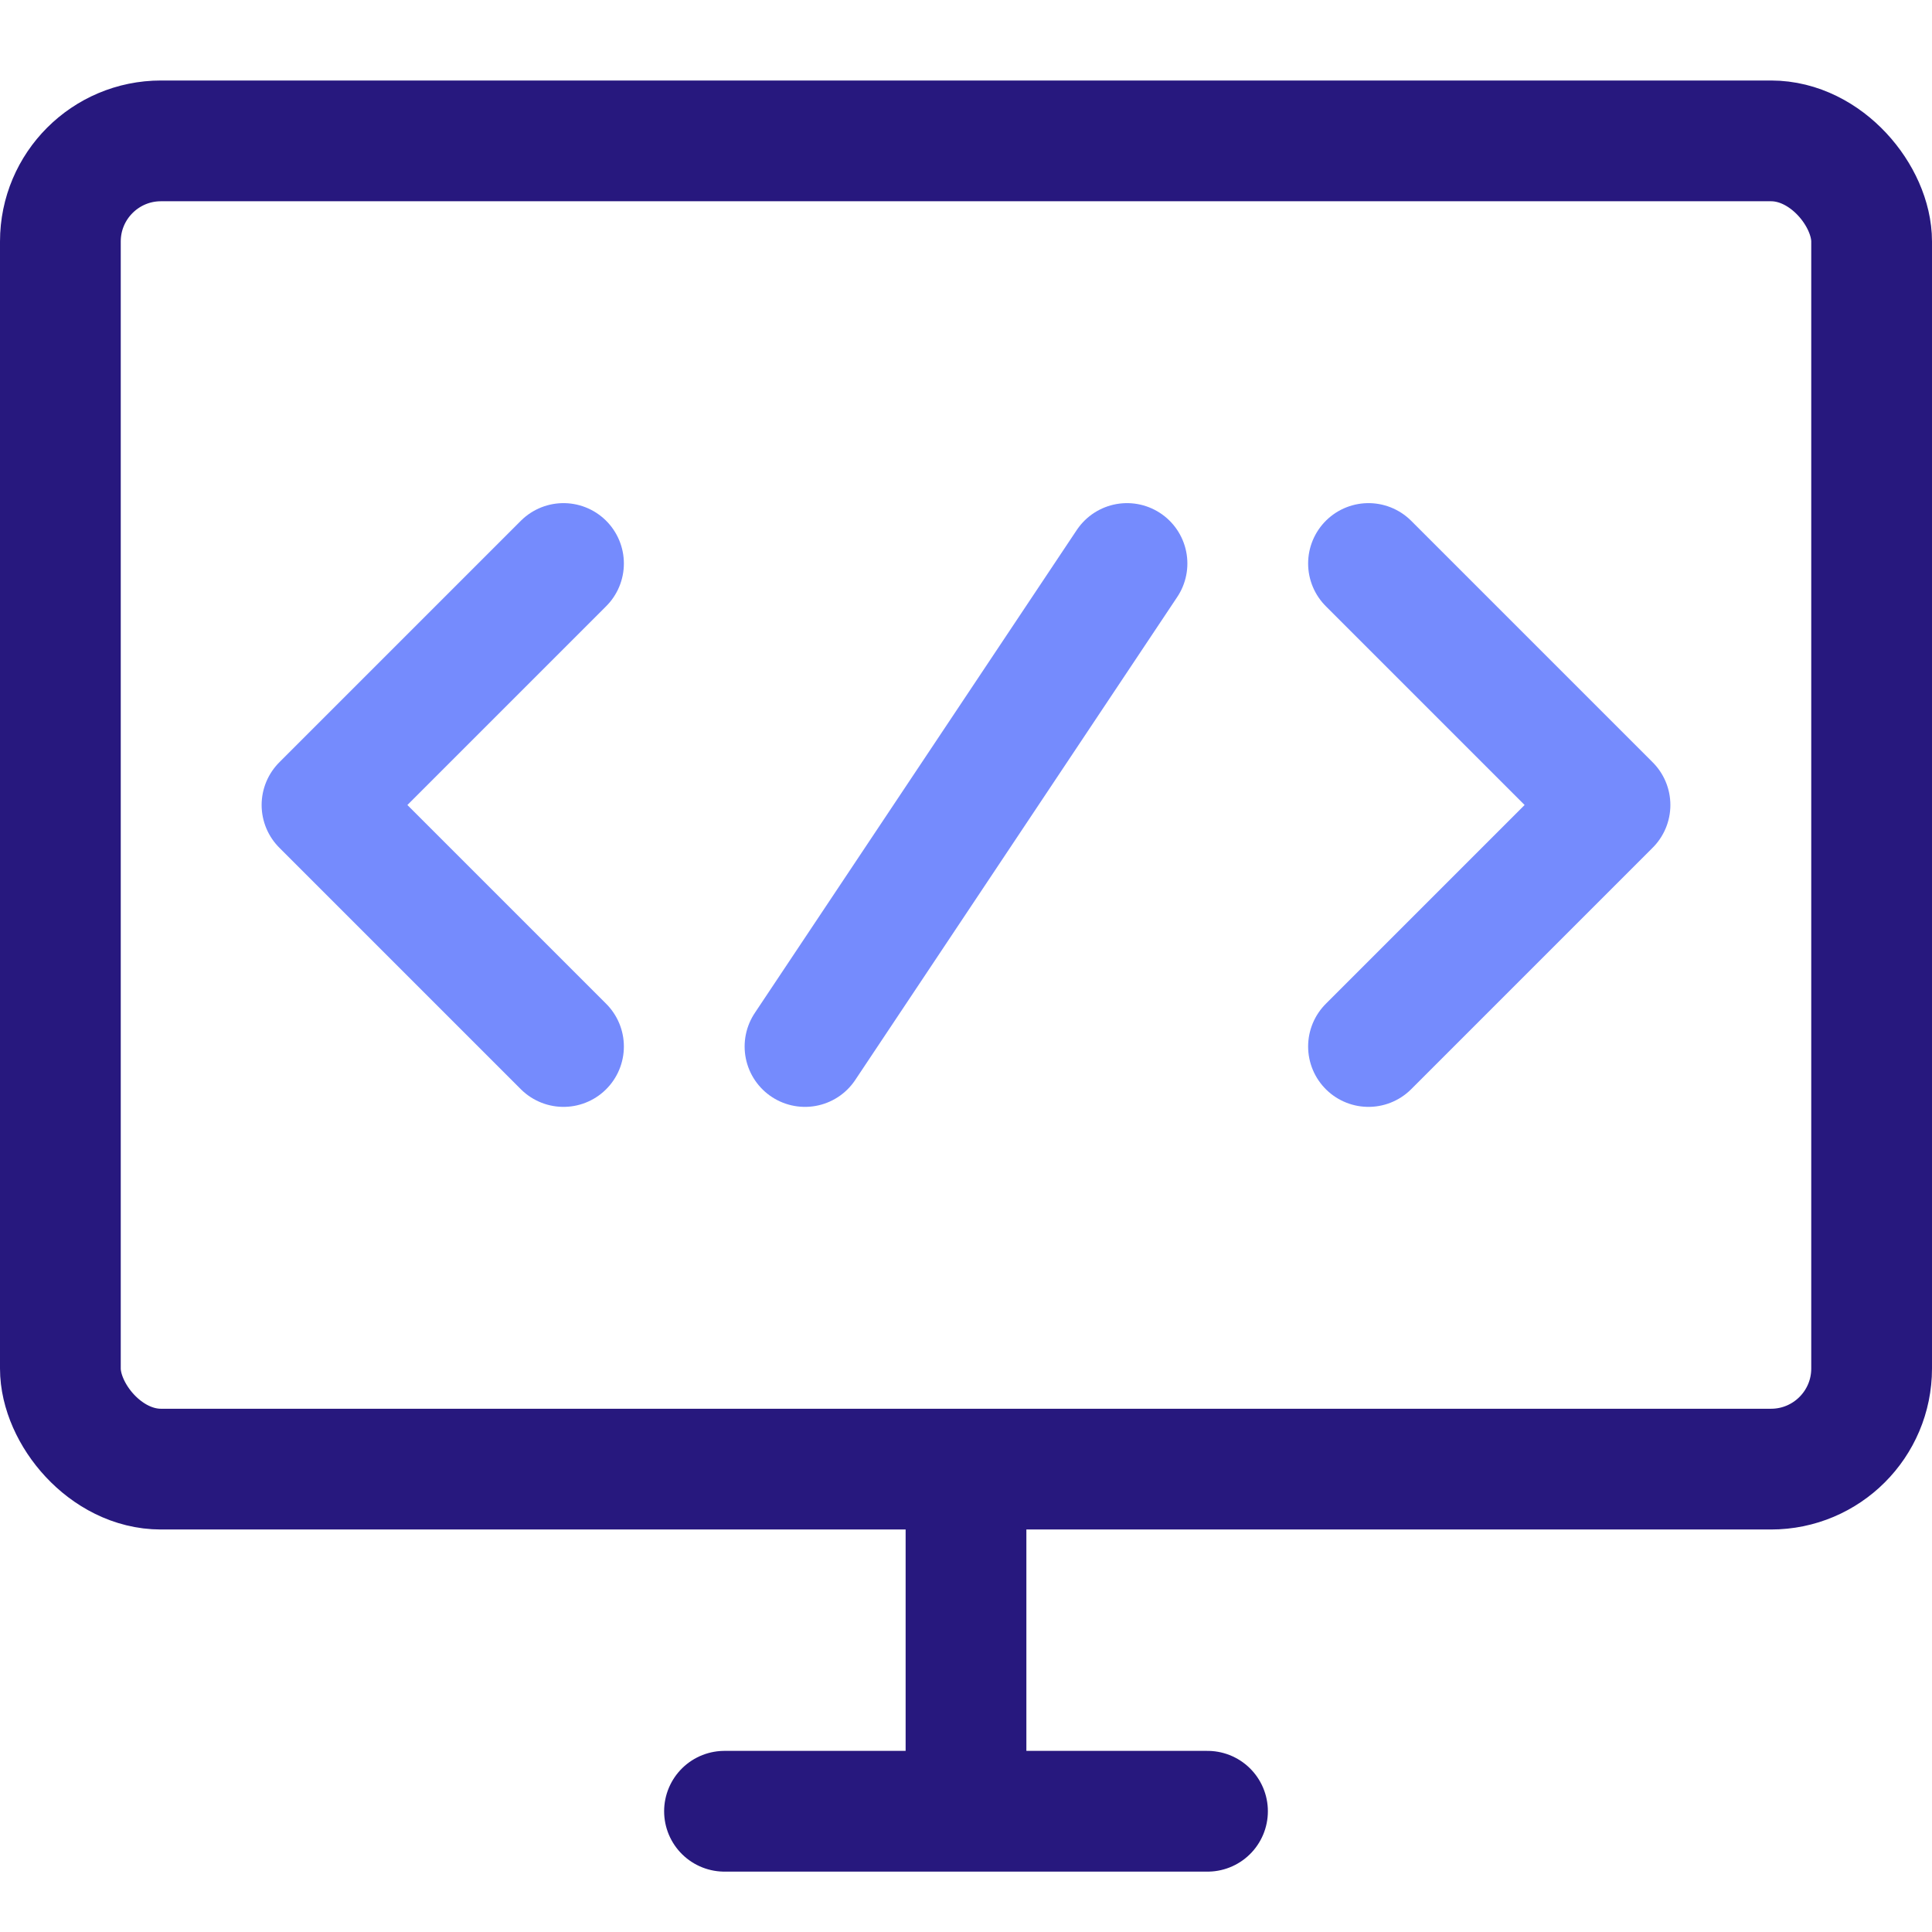
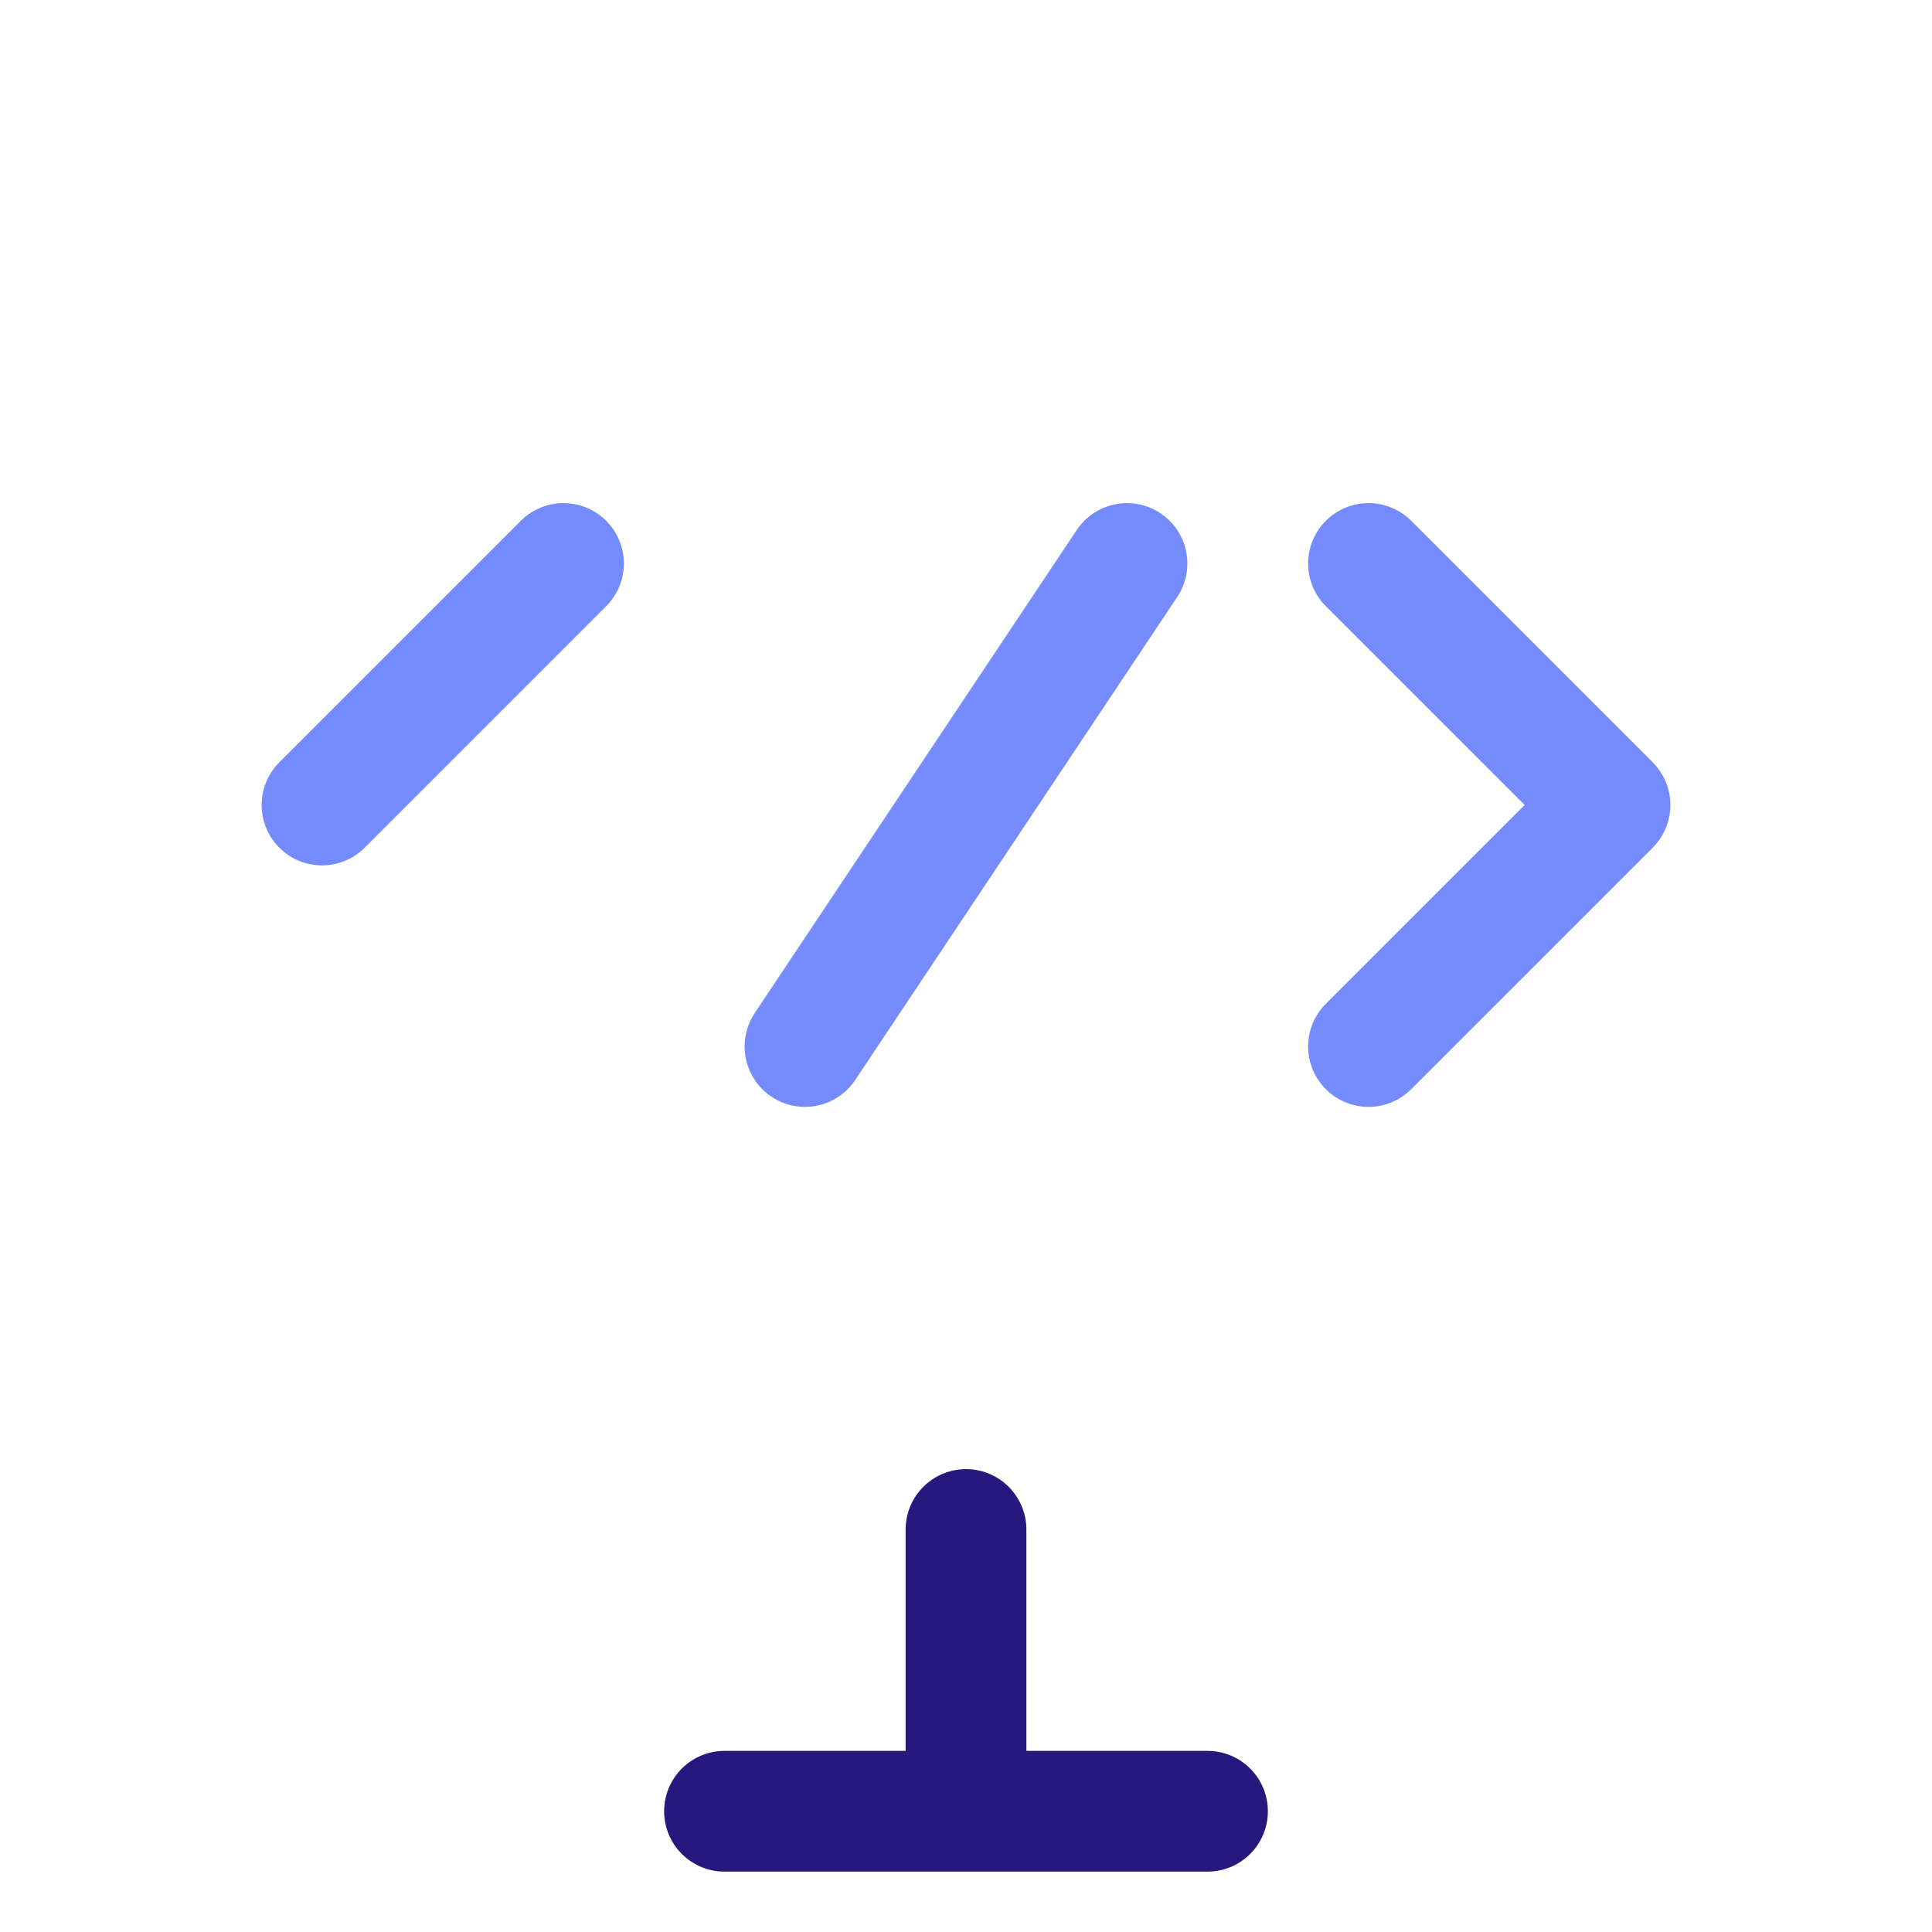
<svg xmlns="http://www.w3.org/2000/svg" fill="none" height="24" viewbox="0 0 24 24" width="24">
-   <rect height="16.5" rx="1.25" stroke="#27187E" stroke-width="1.5" width="22.5" x="0.75" y="1.75" />
  <path d="M14 7L10 13" stroke="#758BFD" stroke-linecap="round" stroke-width="1.5" />
-   <path d="M7 7L4 10L7 13" stroke="#758BFD" stroke-linecap="round" stroke-linejoin="round" stroke-width="1.5" />
+   <path d="M7 7L4 10" stroke="#758BFD" stroke-linecap="round" stroke-linejoin="round" stroke-width="1.5" />
  <path d="M17 13L20 10L17 7" stroke="#758BFD" stroke-linecap="round" stroke-linejoin="round" stroke-width="1.5" />
  <path d="M12 22.5V19M9 22.5H15" stroke="#27187E" stroke-linecap="round" stroke-linejoin="round" stroke-width="1.5" />
</svg>